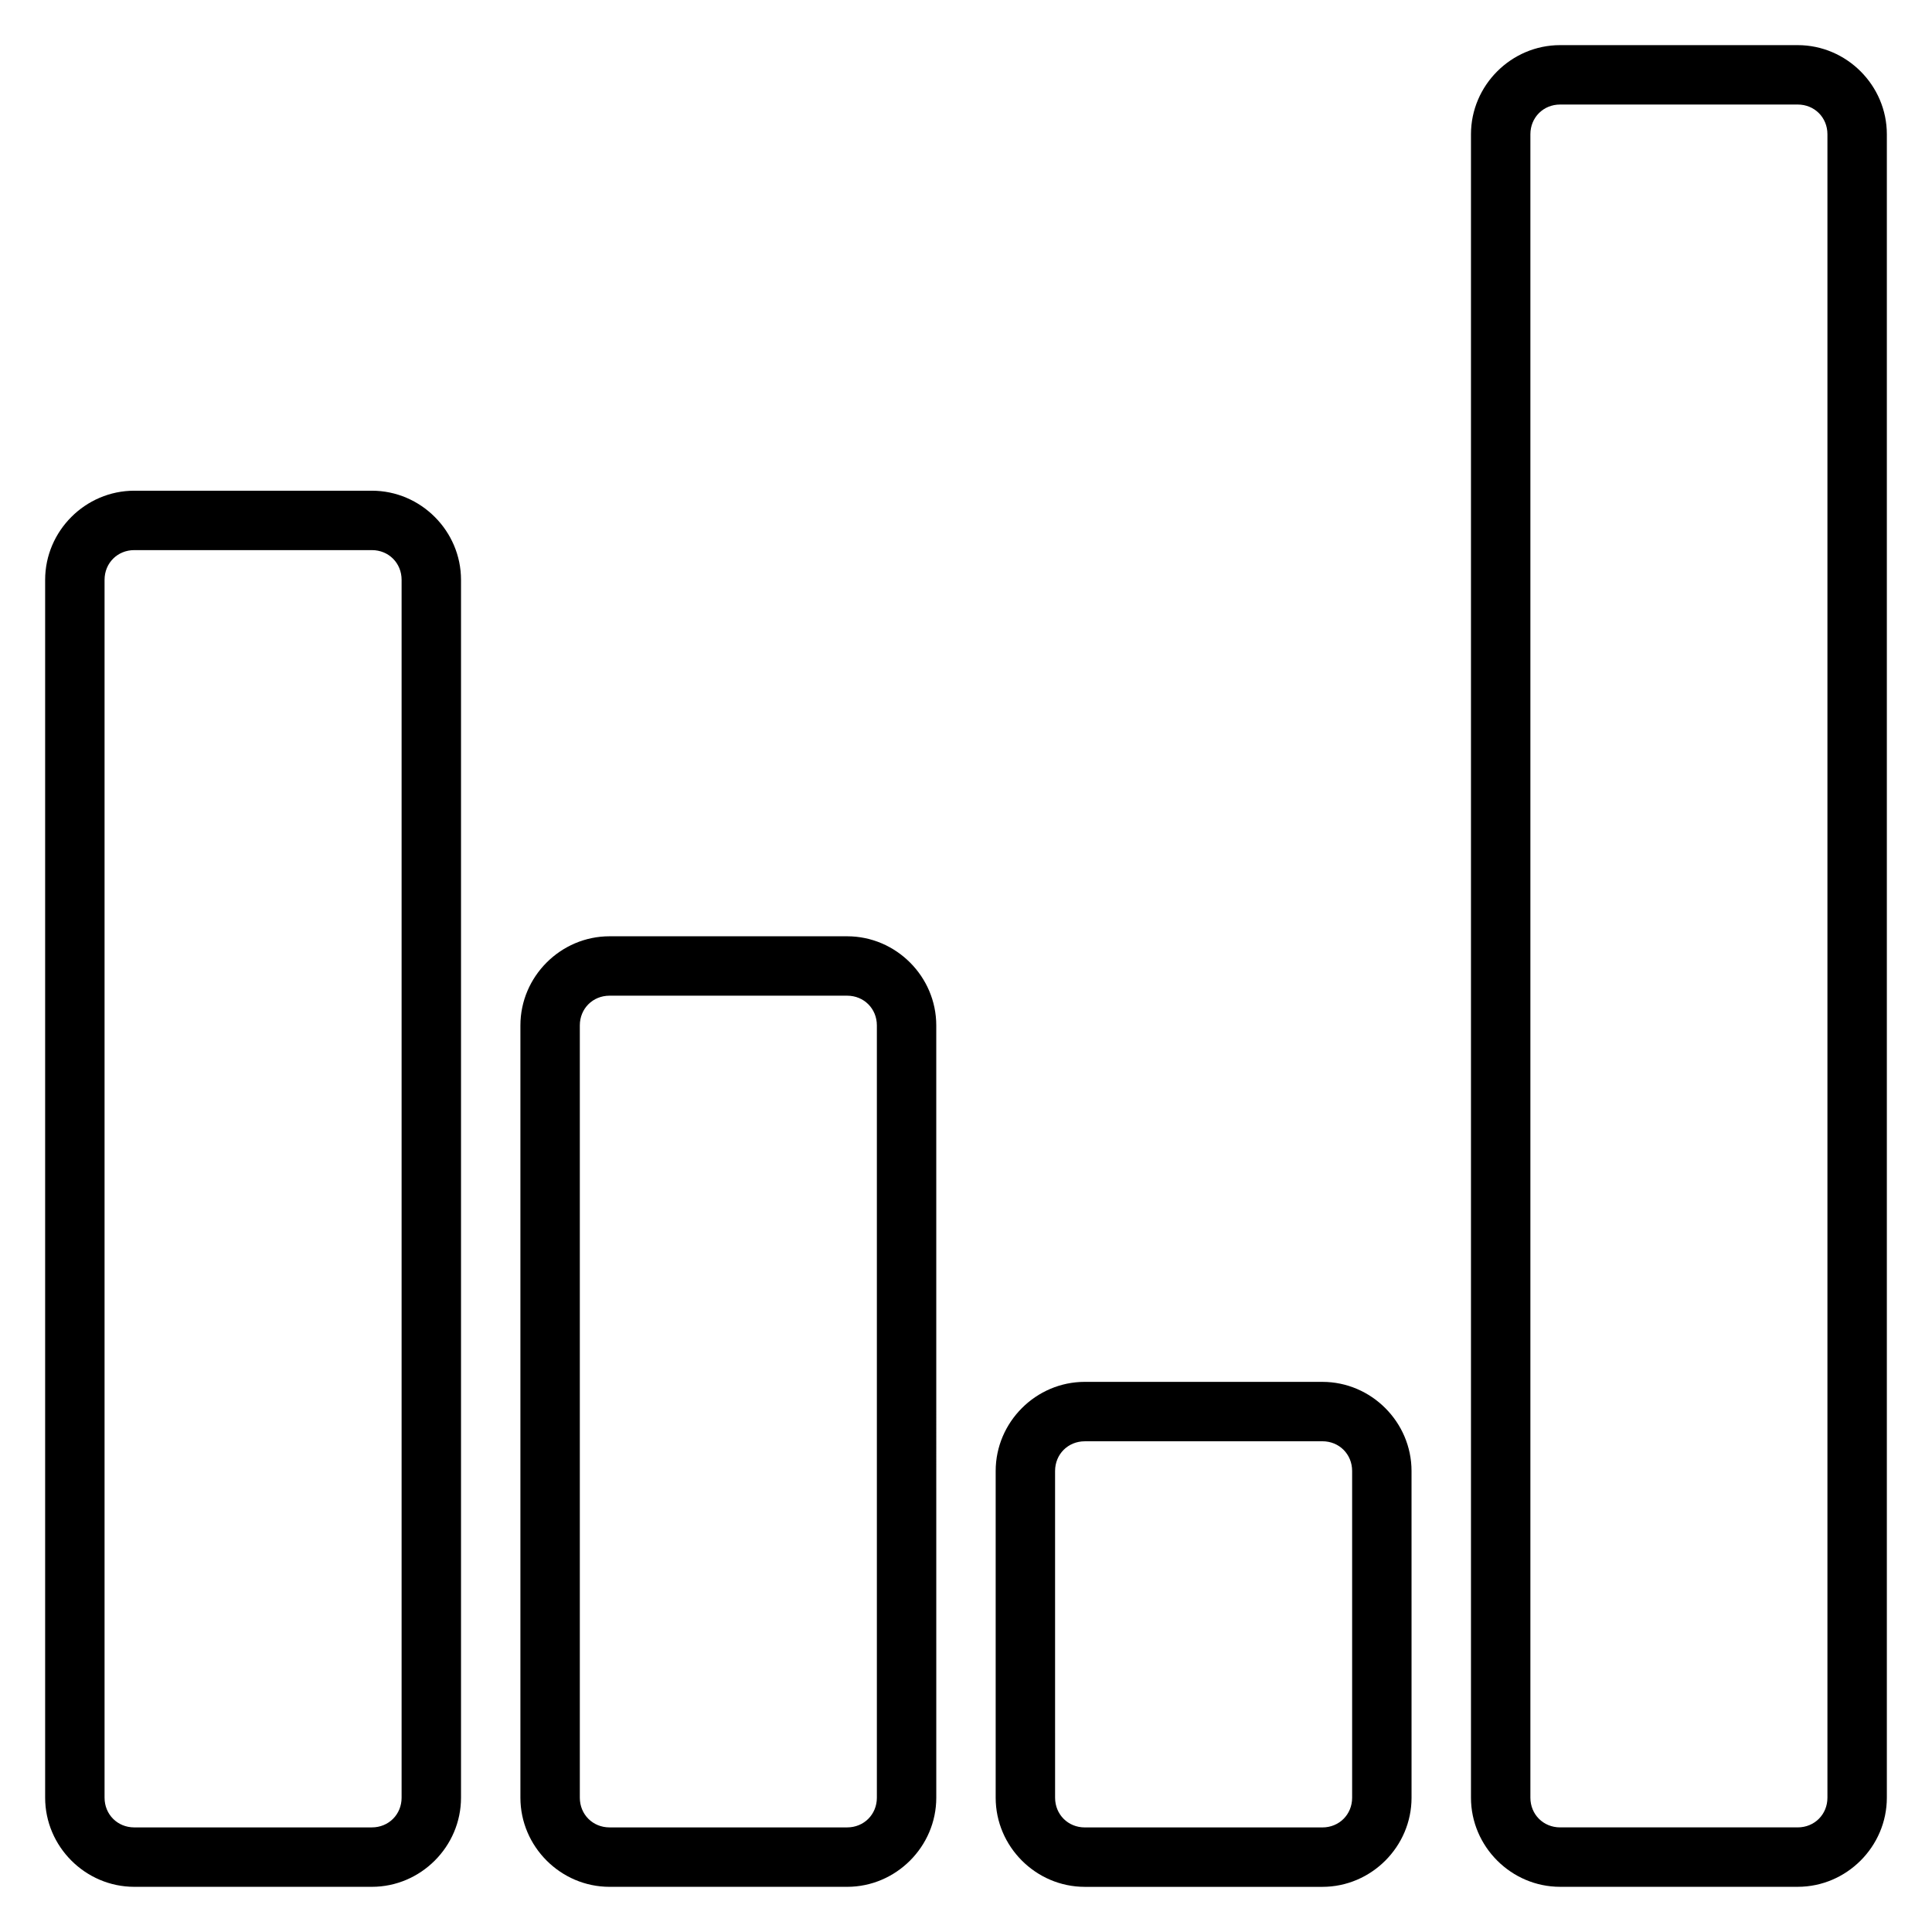
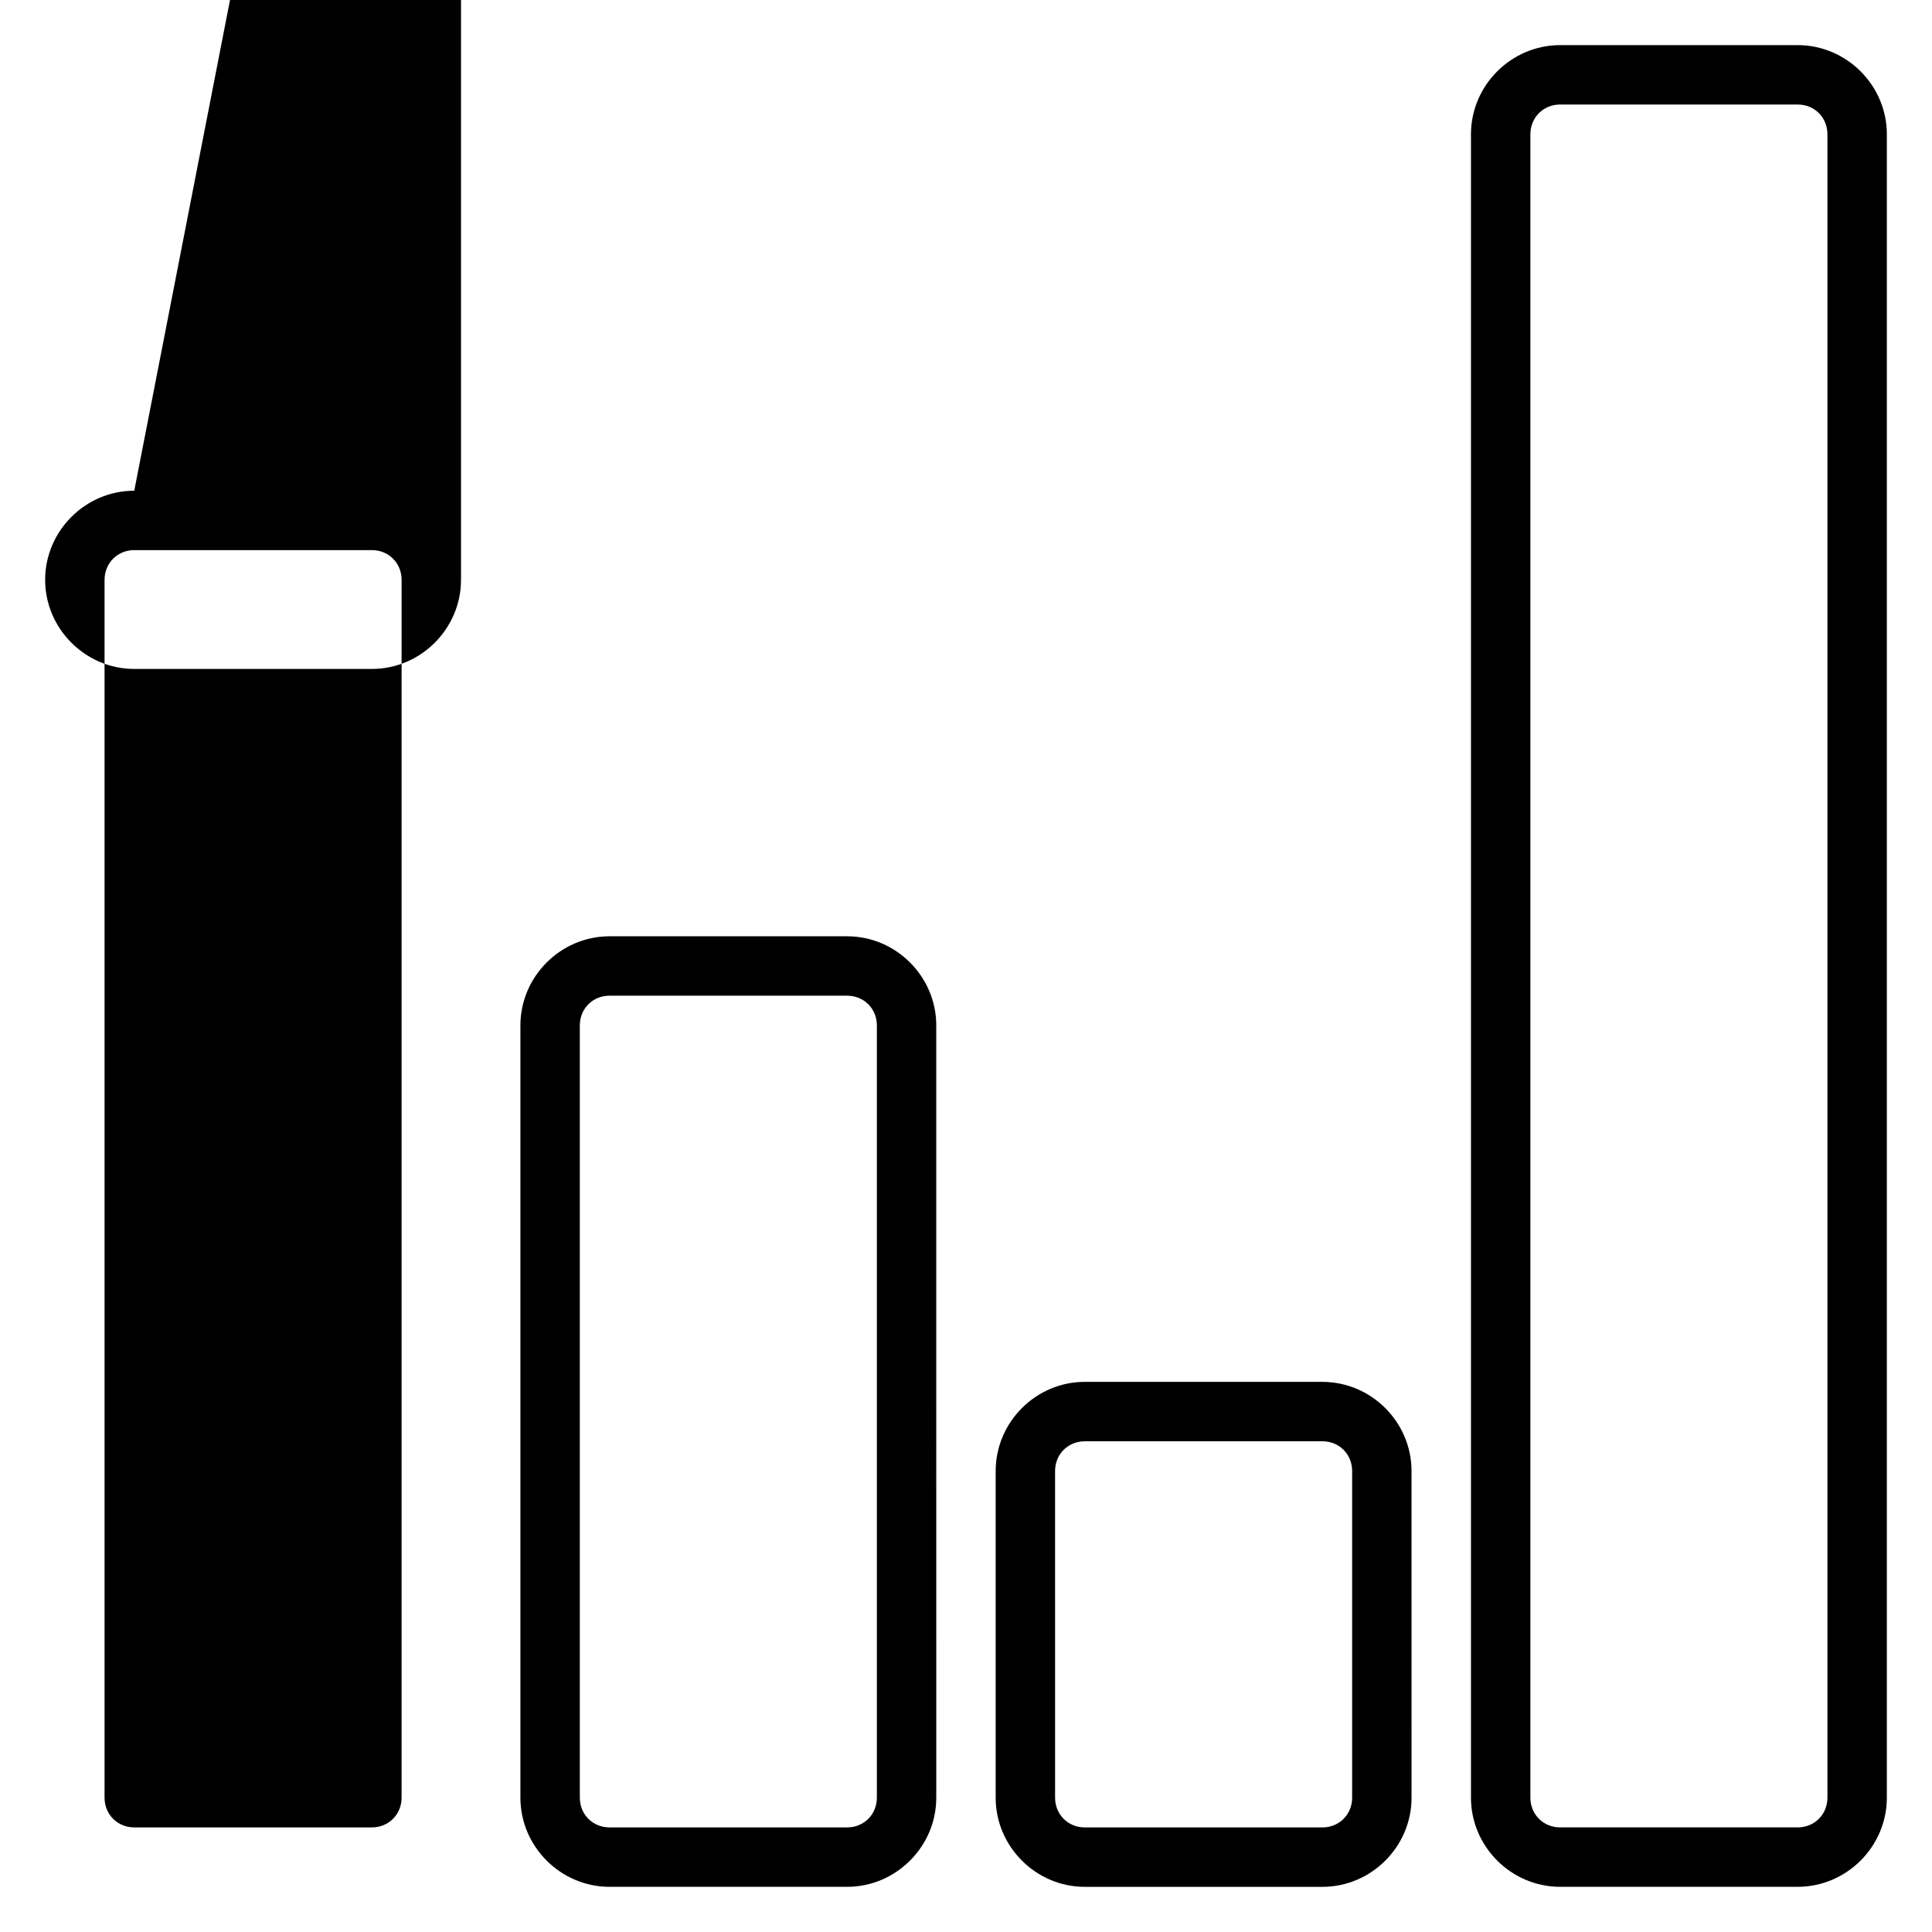
<svg xmlns="http://www.w3.org/2000/svg" fill="#000000" width="800px" height="800px" version="1.1" viewBox="144 144 512 512">
-   <path d="m557.44 155.96c-12.949 0-23.617 10.668-23.617 23.617v440.83c0 12.949 10.668 23.617 23.617 23.617h62.977c12.949 0 23.617-10.668 23.617-23.617v-440.83c0-12.949-10.668-23.617-23.617-23.617zm0 15.742h62.977c4.441 0 7.871 3.43 7.871 7.871v440.83c0 4.441-3.43 7.871-7.871 7.871h-62.977c-4.441 0-7.871-3.43-7.871-7.871v-440.83c0-4.441 3.434-7.871 7.871-7.871zm-377.86 102.34c-12.949 0-23.617 10.668-23.617 23.617v322.75c0 12.949 10.668 23.617 23.617 23.617h62.977c12.949 0 23.617-10.668 23.617-23.617v-322.75c0-12.949-10.668-23.617-23.617-23.617zm0 15.742h62.977c4.441 0 7.871 3.43 7.871 7.871v322.75c0 4.441-3.43 7.871-7.871 7.871l-62.977 0.004c-4.441 0-7.871-3.434-7.871-7.875v-322.75c0-4.441 3.43-7.871 7.871-7.871zm125.95 102.34c-12.949 0-23.617 10.668-23.617 23.617v204.67c0 12.949 10.668 23.617 23.617 23.617h62.977c12.949 0 23.617-10.668 23.617-23.617l-0.004-204.67c0-12.949-10.668-23.617-23.617-23.617zm0 15.742h62.977c4.441 0 7.871 3.43 7.871 7.871v204.67c0 4.441-3.43 7.871-7.871 7.871h-62.977c-4.441 0-7.871-3.43-7.871-7.871v-204.67c0-4.441 3.43-7.871 7.871-7.871zm125.95 102.34c-12.949 0-23.617 10.668-23.617 23.617v86.594c0 12.949 10.668 23.617 23.617 23.617h62.977c12.949 0 23.617-10.668 23.617-23.617l-0.004-86.59c0-12.949-10.668-23.617-23.617-23.617zm0 15.742h62.977c4.441 0 7.871 3.43 7.871 7.871v86.594c0 4.441-3.43 7.871-7.871 7.871h-62.977c-4.441 0-7.871-3.43-7.871-7.871l-0.004-86.586c0-4.441 3.43-7.871 7.871-7.871z" fill-rule="evenodd" />
+   <path d="m557.44 155.96c-12.949 0-23.617 10.668-23.617 23.617v440.83c0 12.949 10.668 23.617 23.617 23.617h62.977c12.949 0 23.617-10.668 23.617-23.617v-440.83c0-12.949-10.668-23.617-23.617-23.617zm0 15.742h62.977c4.441 0 7.871 3.43 7.871 7.871v440.83c0 4.441-3.43 7.871-7.871 7.871h-62.977c-4.441 0-7.871-3.43-7.871-7.871v-440.83c0-4.441 3.434-7.871 7.871-7.871zm-377.86 102.34c-12.949 0-23.617 10.668-23.617 23.617c0 12.949 10.668 23.617 23.617 23.617h62.977c12.949 0 23.617-10.668 23.617-23.617v-322.75c0-12.949-10.668-23.617-23.617-23.617zm0 15.742h62.977c4.441 0 7.871 3.43 7.871 7.871v322.75c0 4.441-3.43 7.871-7.871 7.871l-62.977 0.004c-4.441 0-7.871-3.434-7.871-7.875v-322.75c0-4.441 3.43-7.871 7.871-7.871zm125.95 102.34c-12.949 0-23.617 10.668-23.617 23.617v204.67c0 12.949 10.668 23.617 23.617 23.617h62.977c12.949 0 23.617-10.668 23.617-23.617l-0.004-204.67c0-12.949-10.668-23.617-23.617-23.617zm0 15.742h62.977c4.441 0 7.871 3.43 7.871 7.871v204.67c0 4.441-3.43 7.871-7.871 7.871h-62.977c-4.441 0-7.871-3.43-7.871-7.871v-204.67c0-4.441 3.43-7.871 7.871-7.871zm125.95 102.34c-12.949 0-23.617 10.668-23.617 23.617v86.594c0 12.949 10.668 23.617 23.617 23.617h62.977c12.949 0 23.617-10.668 23.617-23.617l-0.004-86.59c0-12.949-10.668-23.617-23.617-23.617zm0 15.742h62.977c4.441 0 7.871 3.43 7.871 7.871v86.594c0 4.441-3.43 7.871-7.871 7.871h-62.977c-4.441 0-7.871-3.43-7.871-7.871l-0.004-86.586c0-4.441 3.43-7.871 7.871-7.871z" fill-rule="evenodd" />
</svg>